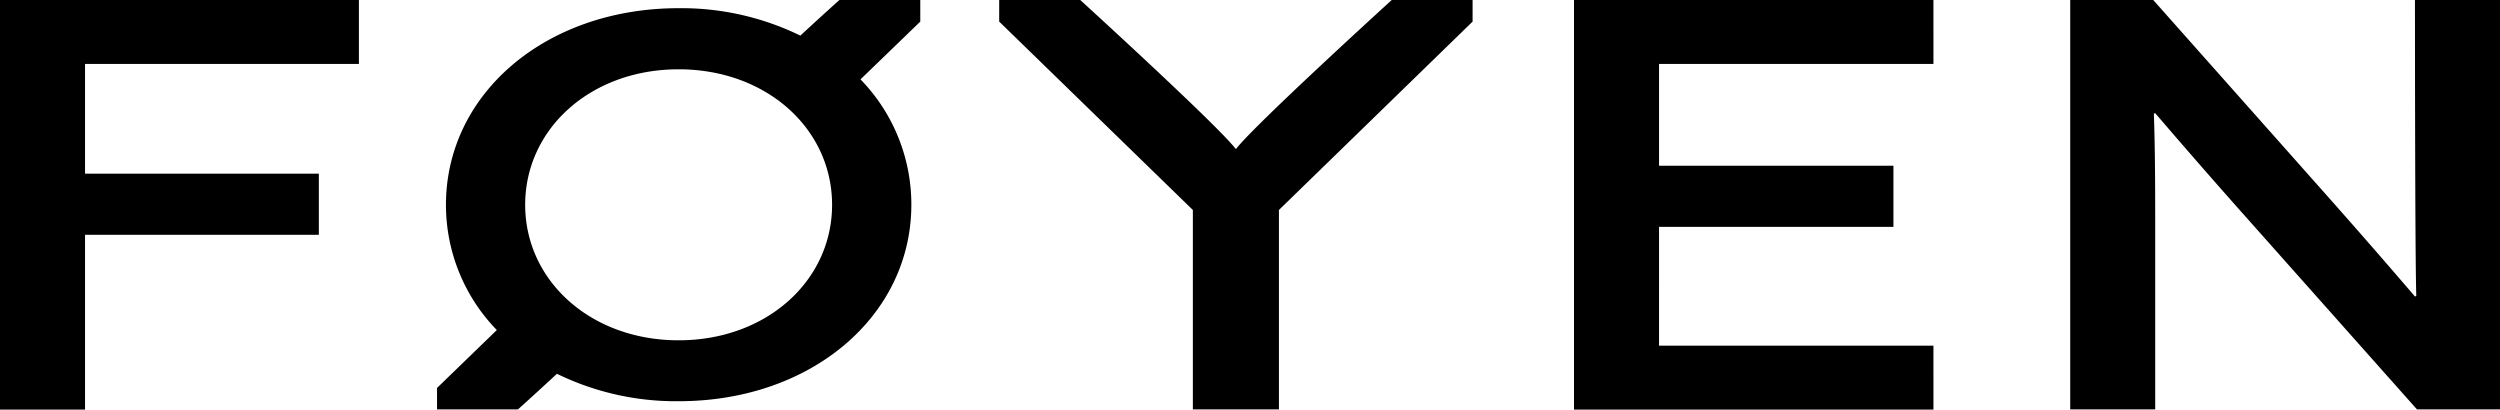
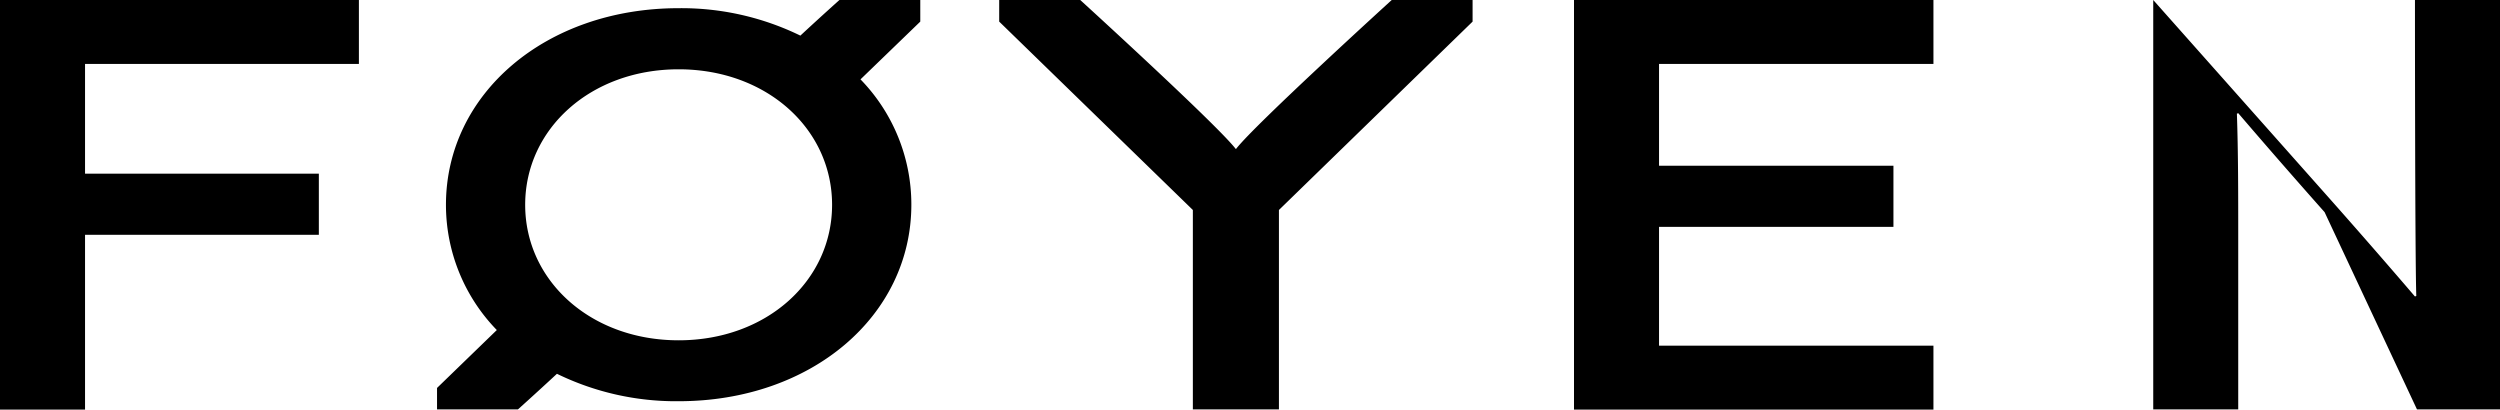
<svg xmlns="http://www.w3.org/2000/svg" viewBox="0 0 506.83 83.04" aria-hidden="true" class="page-header__logo--img">
-   <path fill="currentColor" d="M0 83.04h17.24V47.6h47.4V35.21h-47.4V12.96h55.52V0H0zM319.1 0v83.04h72.87V70.08h-55.63V45.99h47.52V33.6h-47.52V12.96h55.63V0zM489.59 0s0 52.19.27 60l-.27.11c-5.7-6.65-11.4-13.19-17.5-20.07L436.53 0H419.7v83h17.23V48.17c0-8.83 0-17.32-.27-25.12l.27-.11c5.7 6.65 11.4 13.19 17.51 20.07L490 83h16.83V0zM282.15 0s-27.76 25.26-31.56 30.19h-.07C246.72 25.26 219 0 219 0h-16.43v4.38l39.26 38.19V83h17.45V42.57l39.26-38.19V0zM162.26 7.22a55 55 0 0 0-24.68-5.56c-26.93 0-47.17 17.34-47.17 39.86a36.41 36.41 0 0 0 10.31 25.39L88.6 78.65V83H105s3.36-3 7.91-7.22a55 55 0 0 0 24.68 5.56c26.94 0 47.17-17.31 47.17-39.86a36.37 36.37 0 0 0-10.31-25.39l12.12-11.71V0h-16.39s-3.37 3-7.92 7.22zm6.43 34.3c0 15.39-13.27 27.47-31.11 27.47-17.83 0-31.11-12.08-31.11-27.47s13.28-27.47 31.11-27.47c17.84 0 31.11 12.08 31.11 27.47z" />
+   <path fill="currentColor" d="M0 83.04h17.24V47.6h47.4V35.21h-47.4V12.96h55.52V0H0zM319.1 0v83.04h72.87V70.08h-55.63V45.99h47.52V33.6h-47.52V12.96h55.63V0zM489.59 0s0 52.19.27 60l-.27.11c-5.7-6.65-11.4-13.19-17.5-20.07L436.53 0v83h17.23V48.17c0-8.83 0-17.32-.27-25.12l.27-.11c5.7 6.65 11.4 13.19 17.51 20.07L490 83h16.83V0zM282.15 0s-27.76 25.26-31.56 30.19h-.07C246.72 25.26 219 0 219 0h-16.43v4.38l39.26 38.19V83h17.45V42.57l39.26-38.19V0zM162.26 7.22a55 55 0 0 0-24.68-5.56c-26.93 0-47.17 17.34-47.17 39.86a36.41 36.41 0 0 0 10.31 25.39L88.6 78.65V83H105s3.36-3 7.91-7.22a55 55 0 0 0 24.68 5.56c26.94 0 47.17-17.31 47.17-39.86a36.37 36.37 0 0 0-10.31-25.39l12.12-11.71V0h-16.39s-3.37 3-7.92 7.22zm6.43 34.3c0 15.39-13.27 27.47-31.11 27.47-17.83 0-31.11-12.08-31.11-27.47s13.28-27.47 31.11-27.47c17.84 0 31.11 12.08 31.11 27.47z" />
</svg>